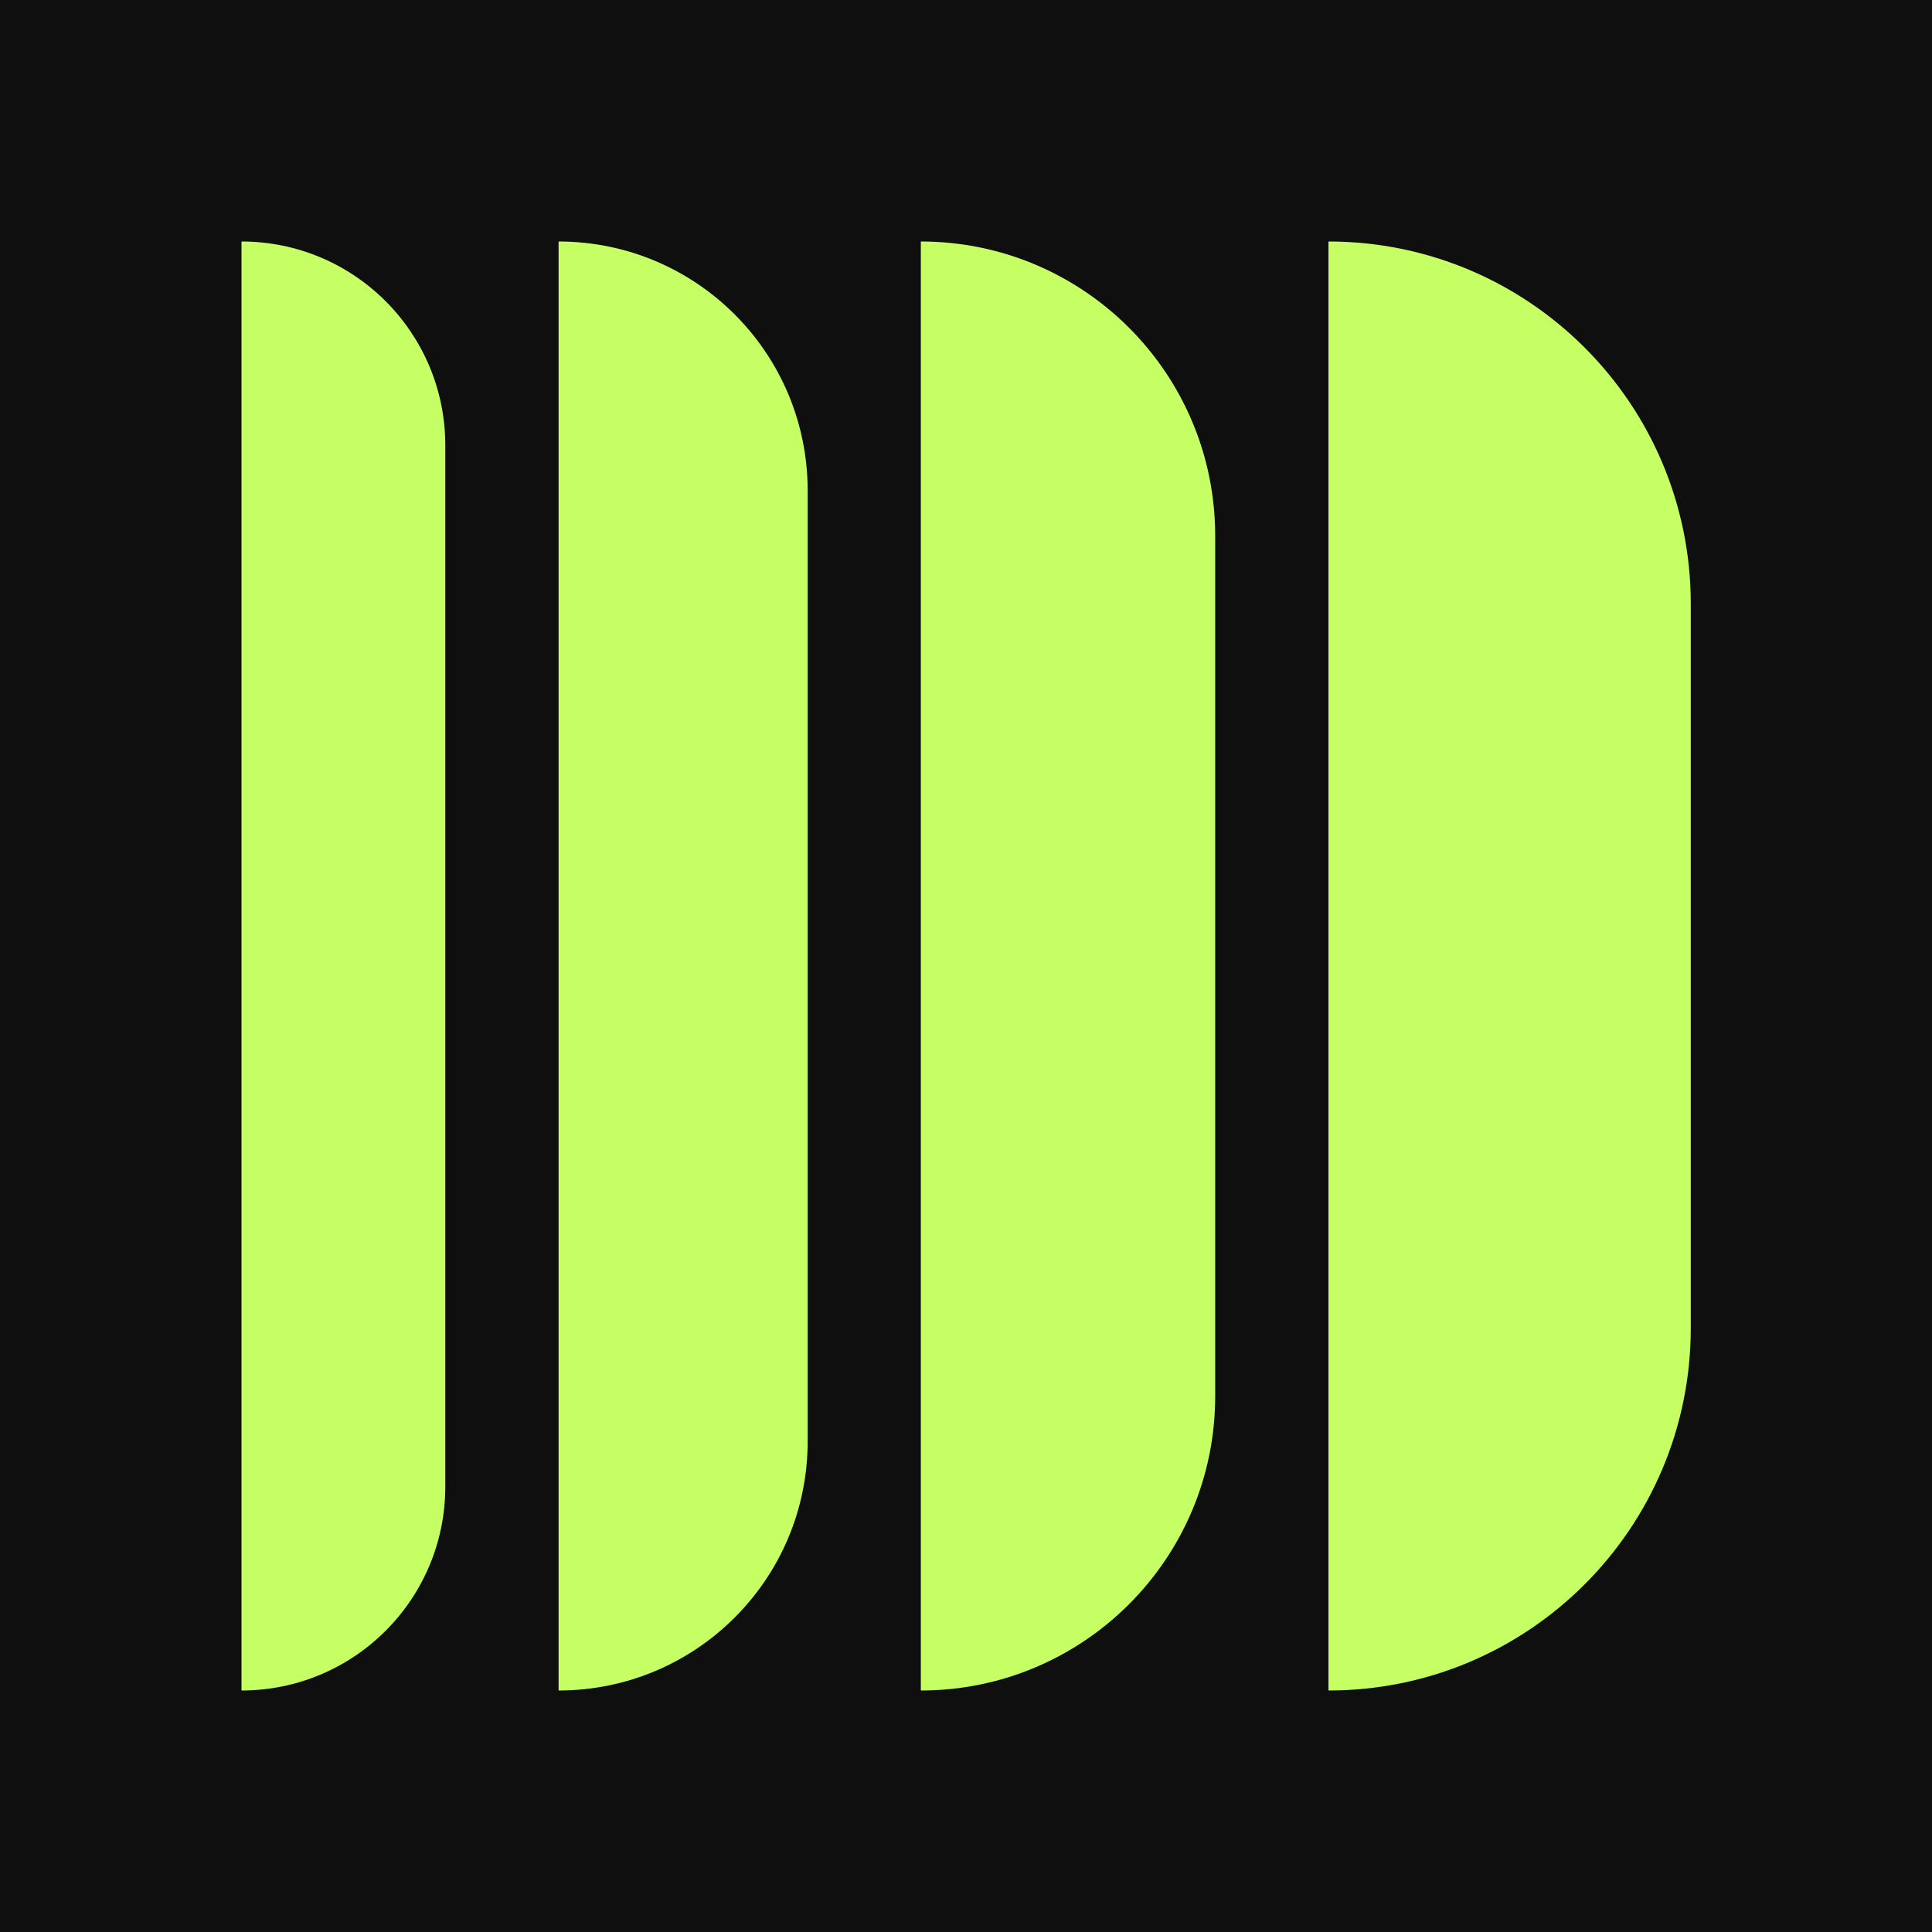
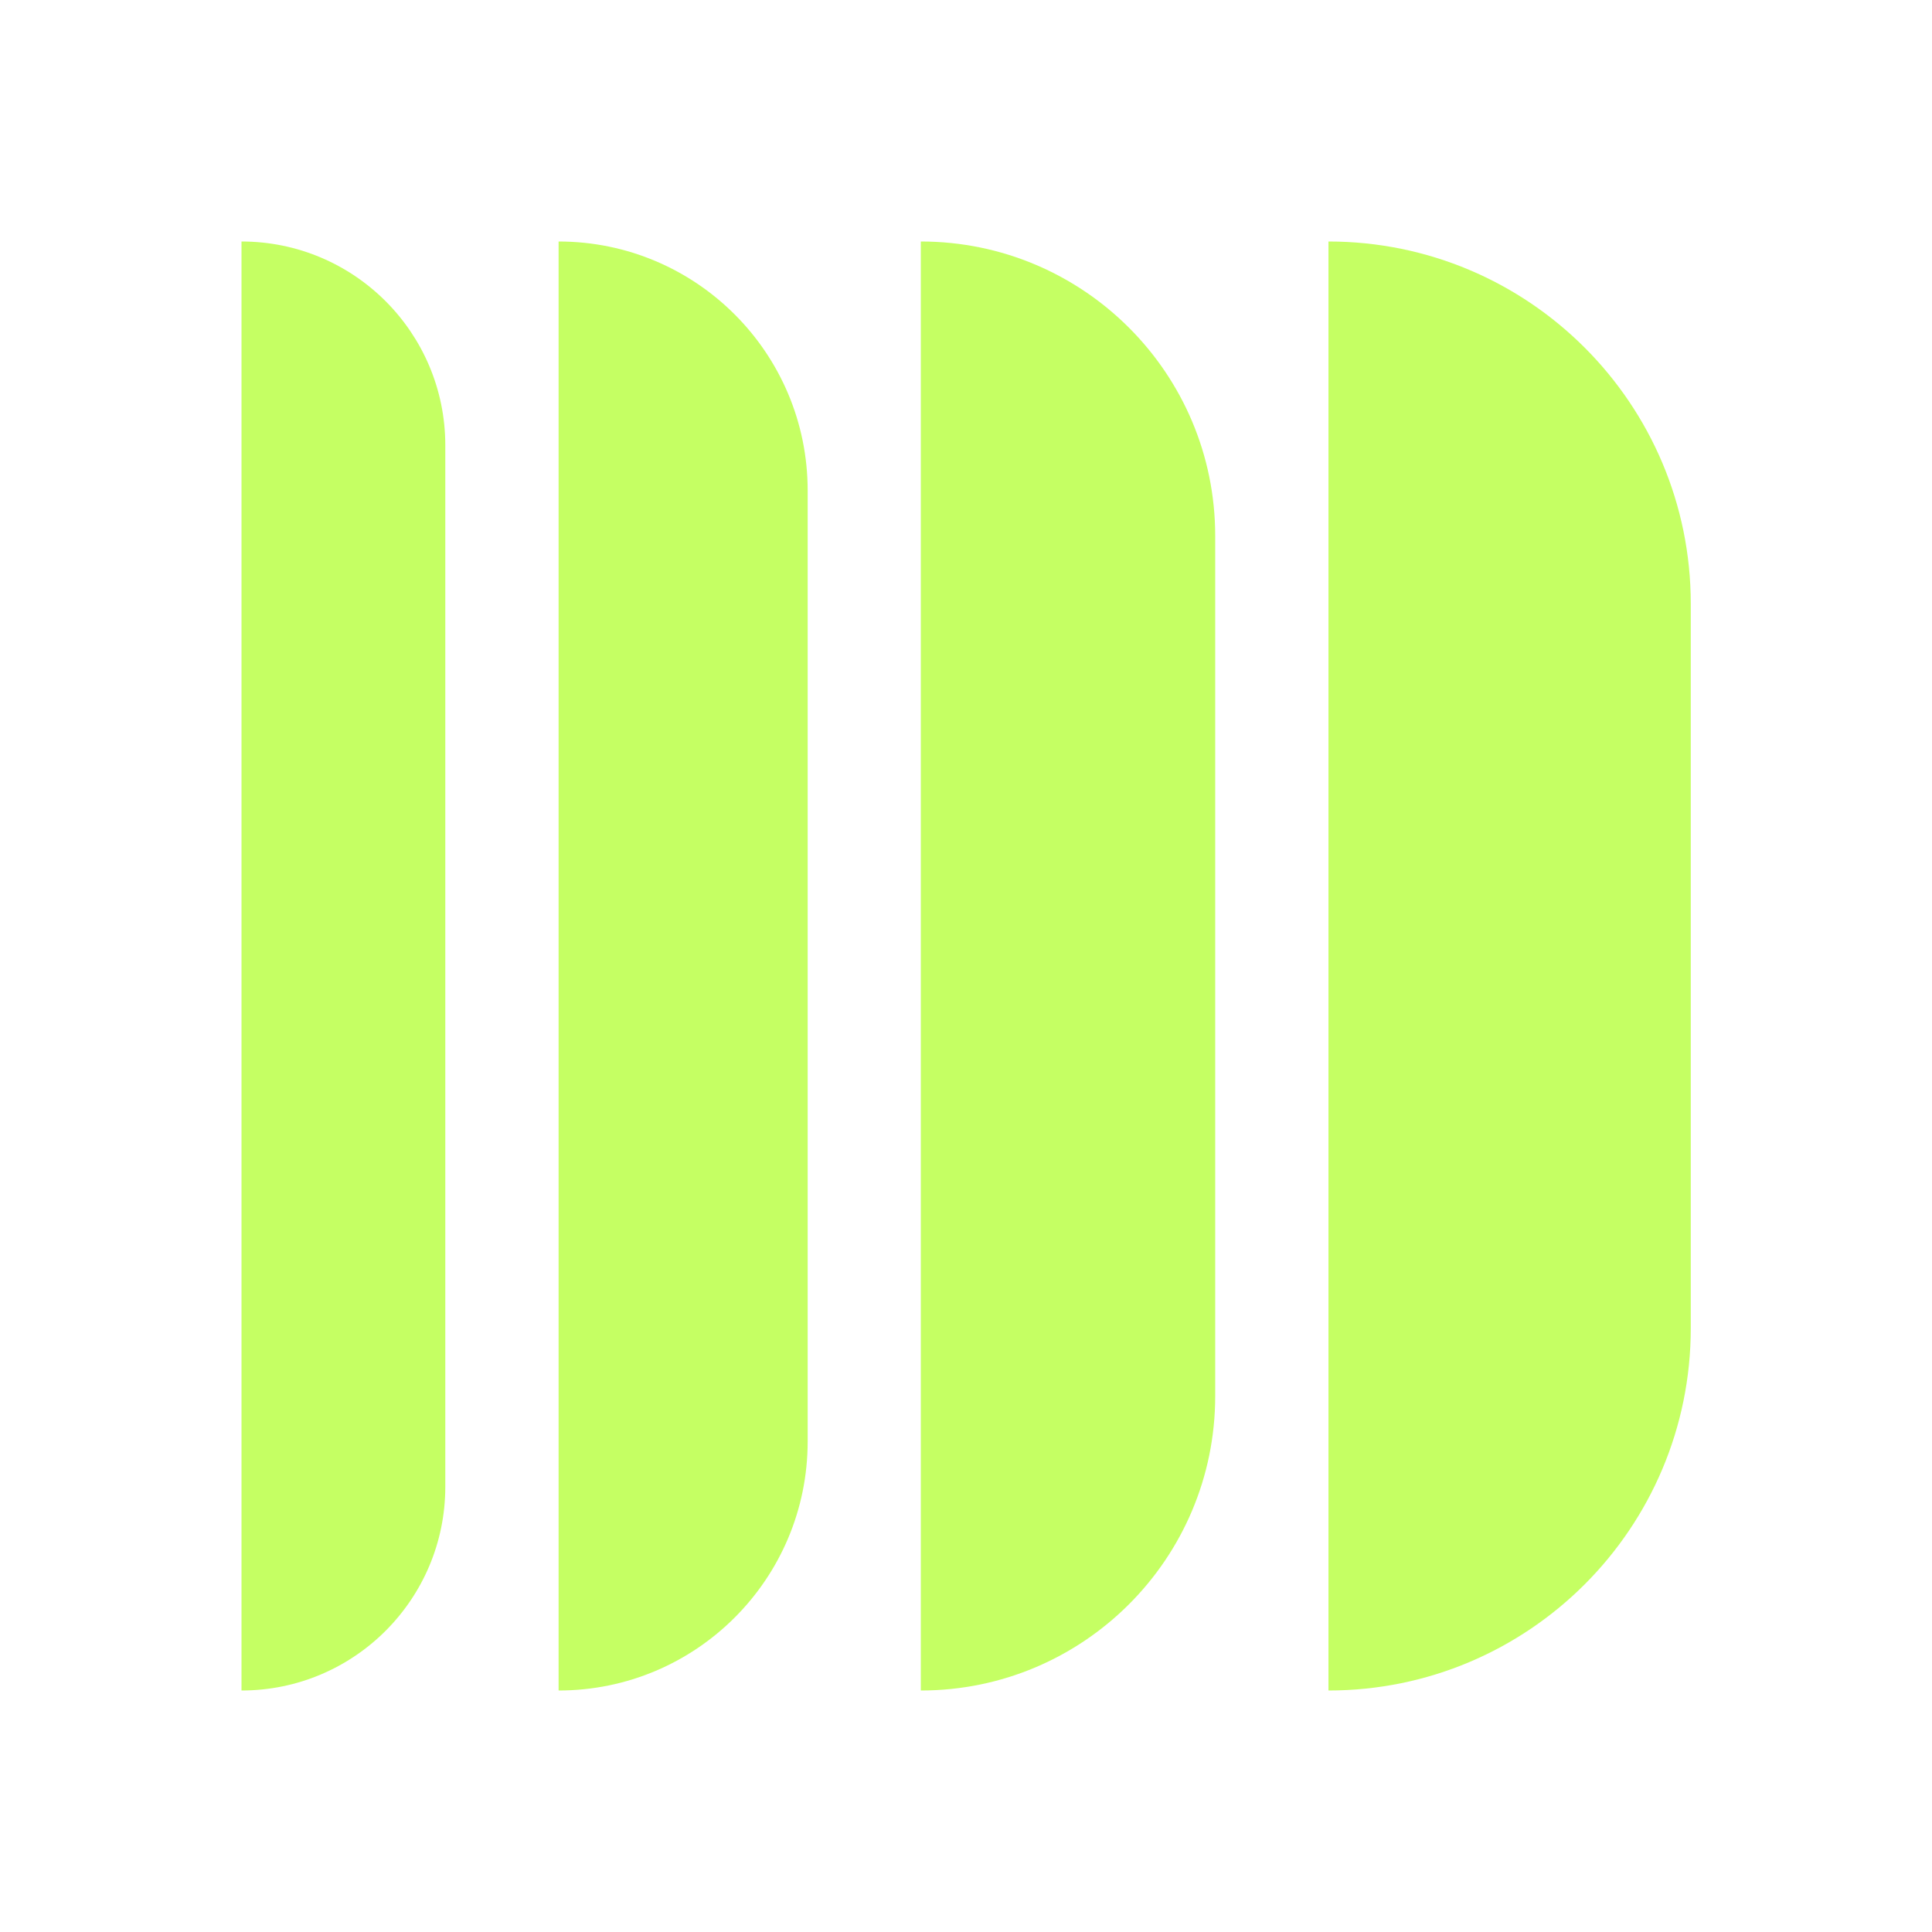
<svg xmlns="http://www.w3.org/2000/svg" width="128" height="128" viewBox="0 0 128 128" fill="none">
-   <rect width="128" height="128" fill="#0F0F0F" />
  <path d="M29.502 98.498C29.502 105.955 23.457 112 16 112V112L16 16V16C23.457 16 29.502 22.045 29.502 29.502L29.502 98.498Z" fill="#C5FF63" />
  <path d="M53.51 95.498C53.51 104.611 46.121 112 37.008 112V112L37.008 16V16C46.121 16 53.51 23.388 53.51 32.502L53.51 95.498Z" fill="#C5FF63" />
  <path d="M80.51 92.497C80.51 103.268 71.778 112 61.007 112V112L61.007 16V16C71.778 16 80.51 24.731 80.51 35.502L80.51 92.497Z" fill="#C5FF63" />
  <path d="M112.018 87.996C112.018 101.253 101.271 112 88.014 112V112L88.014 16V16C101.271 16 112.018 26.746 112.018 40.003L112.018 87.996Z" fill="#C5FF63" />
</svg>